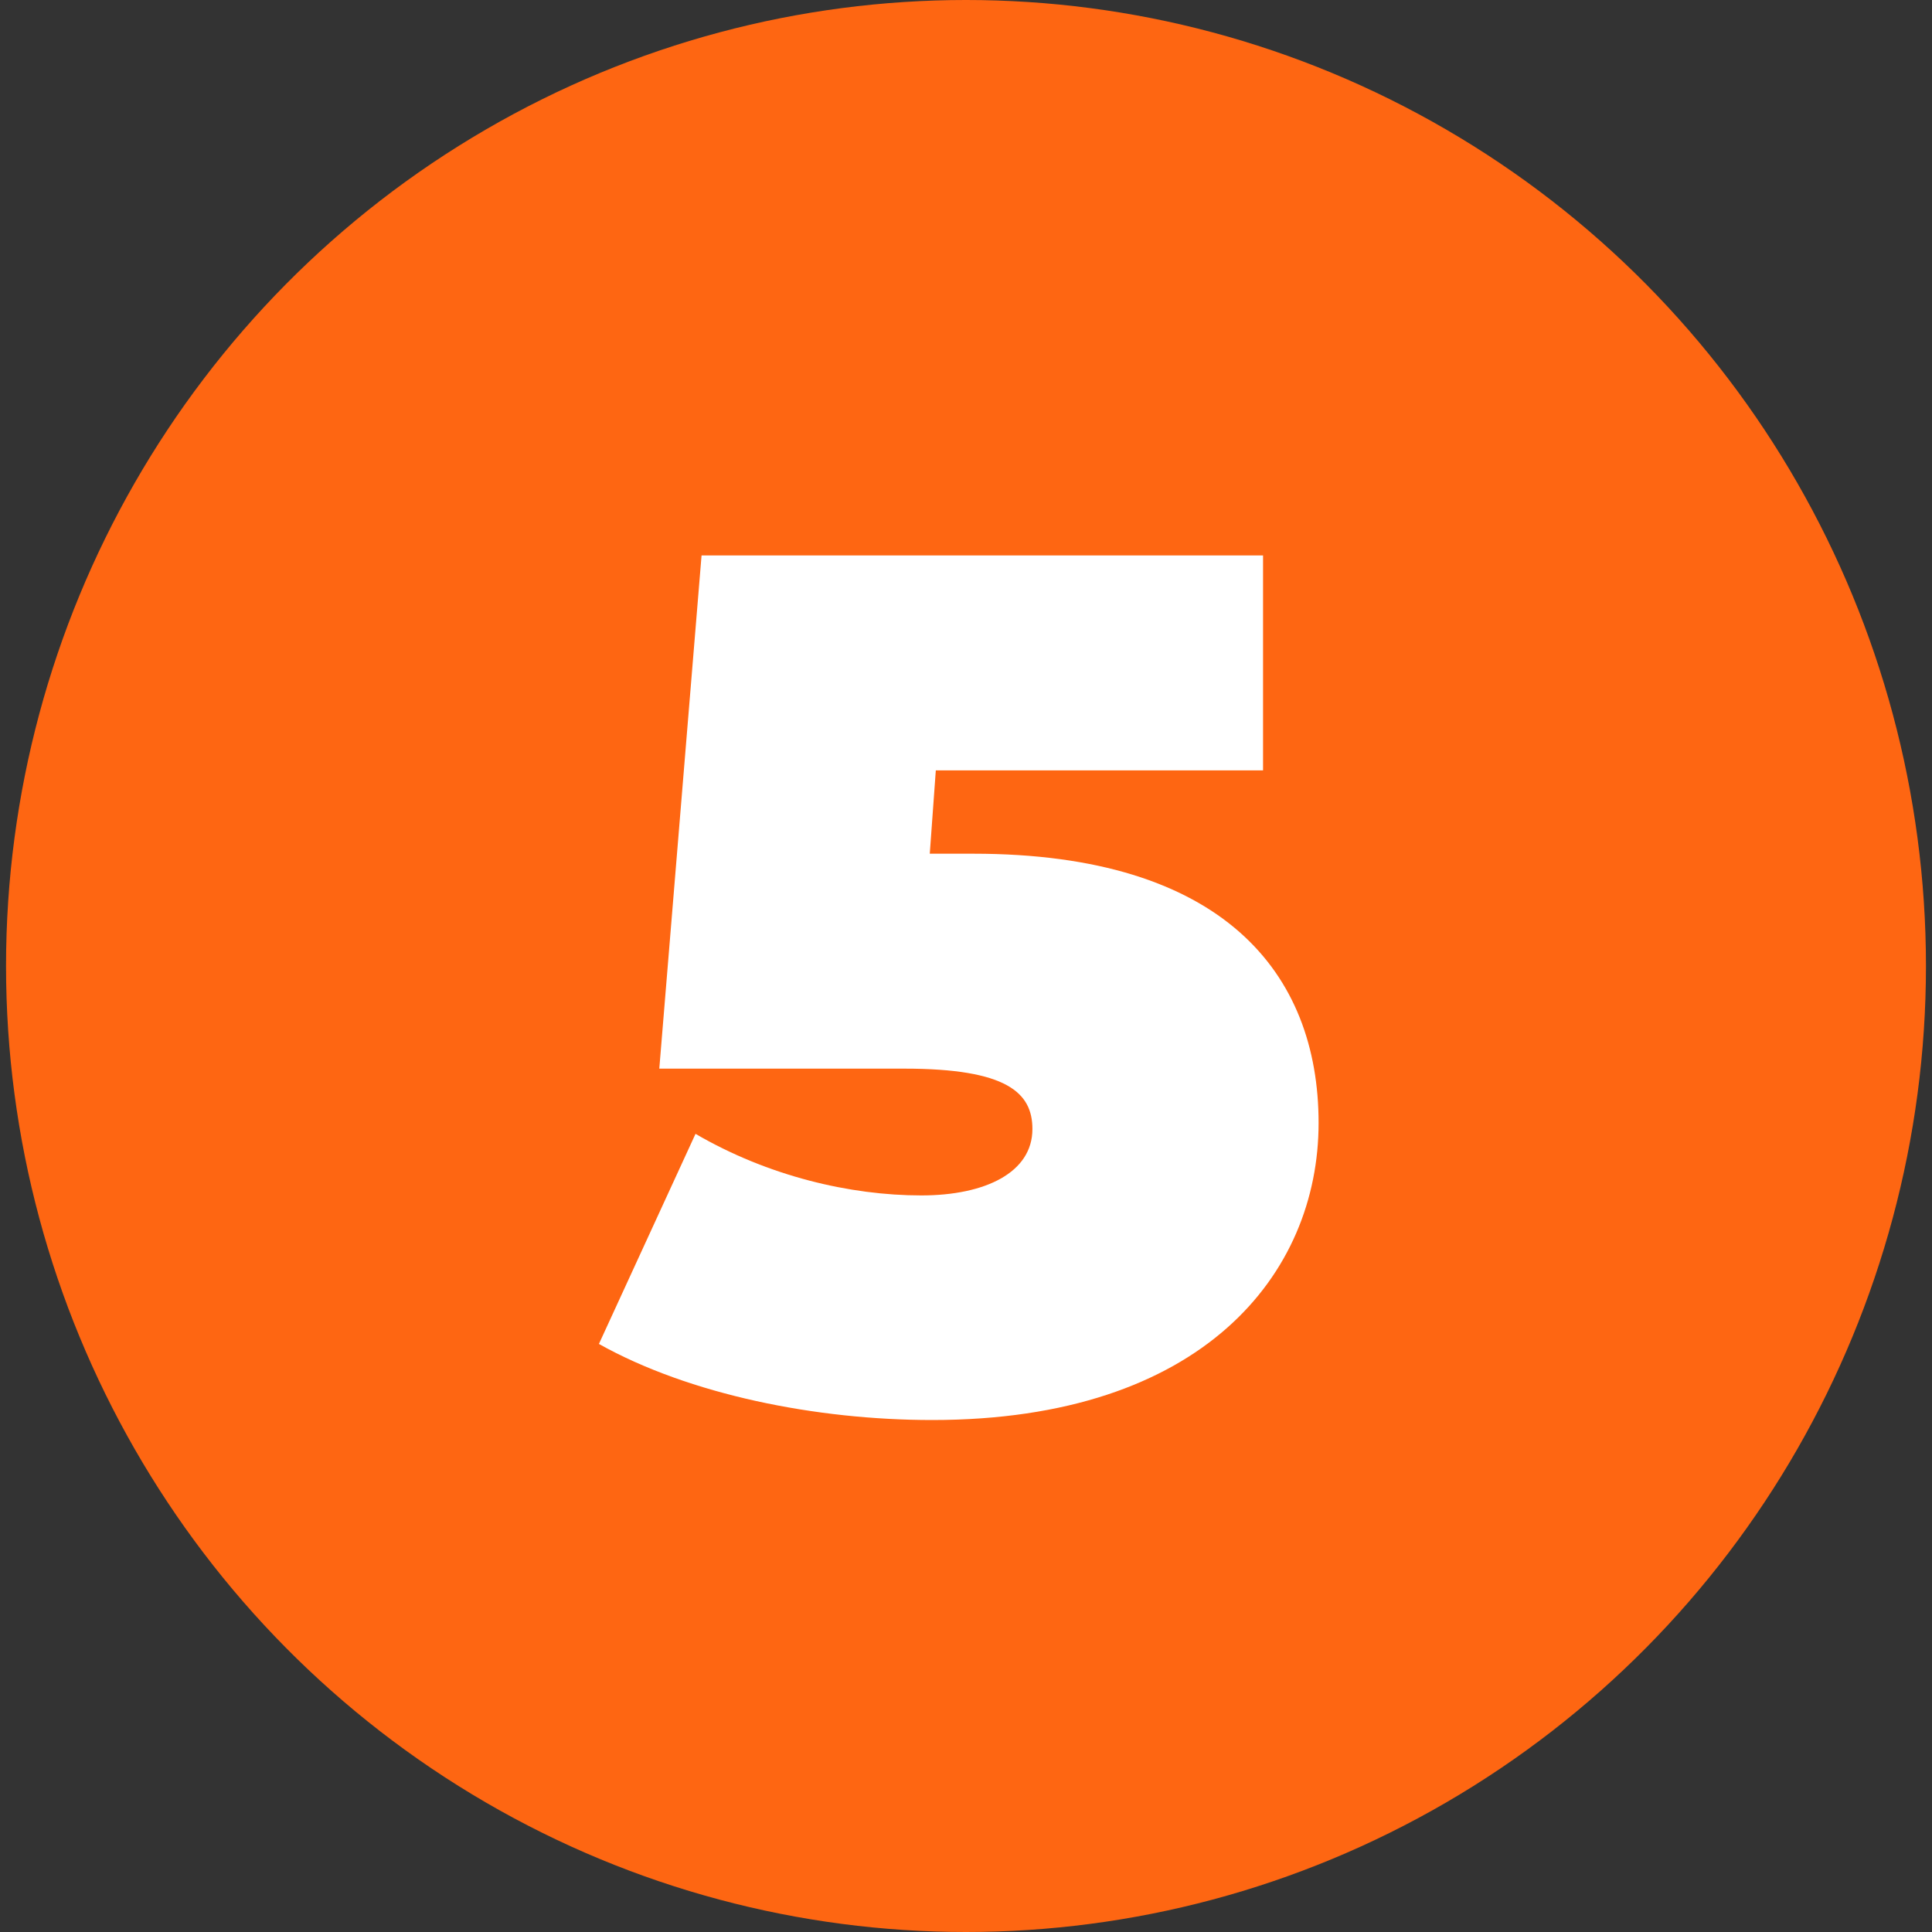
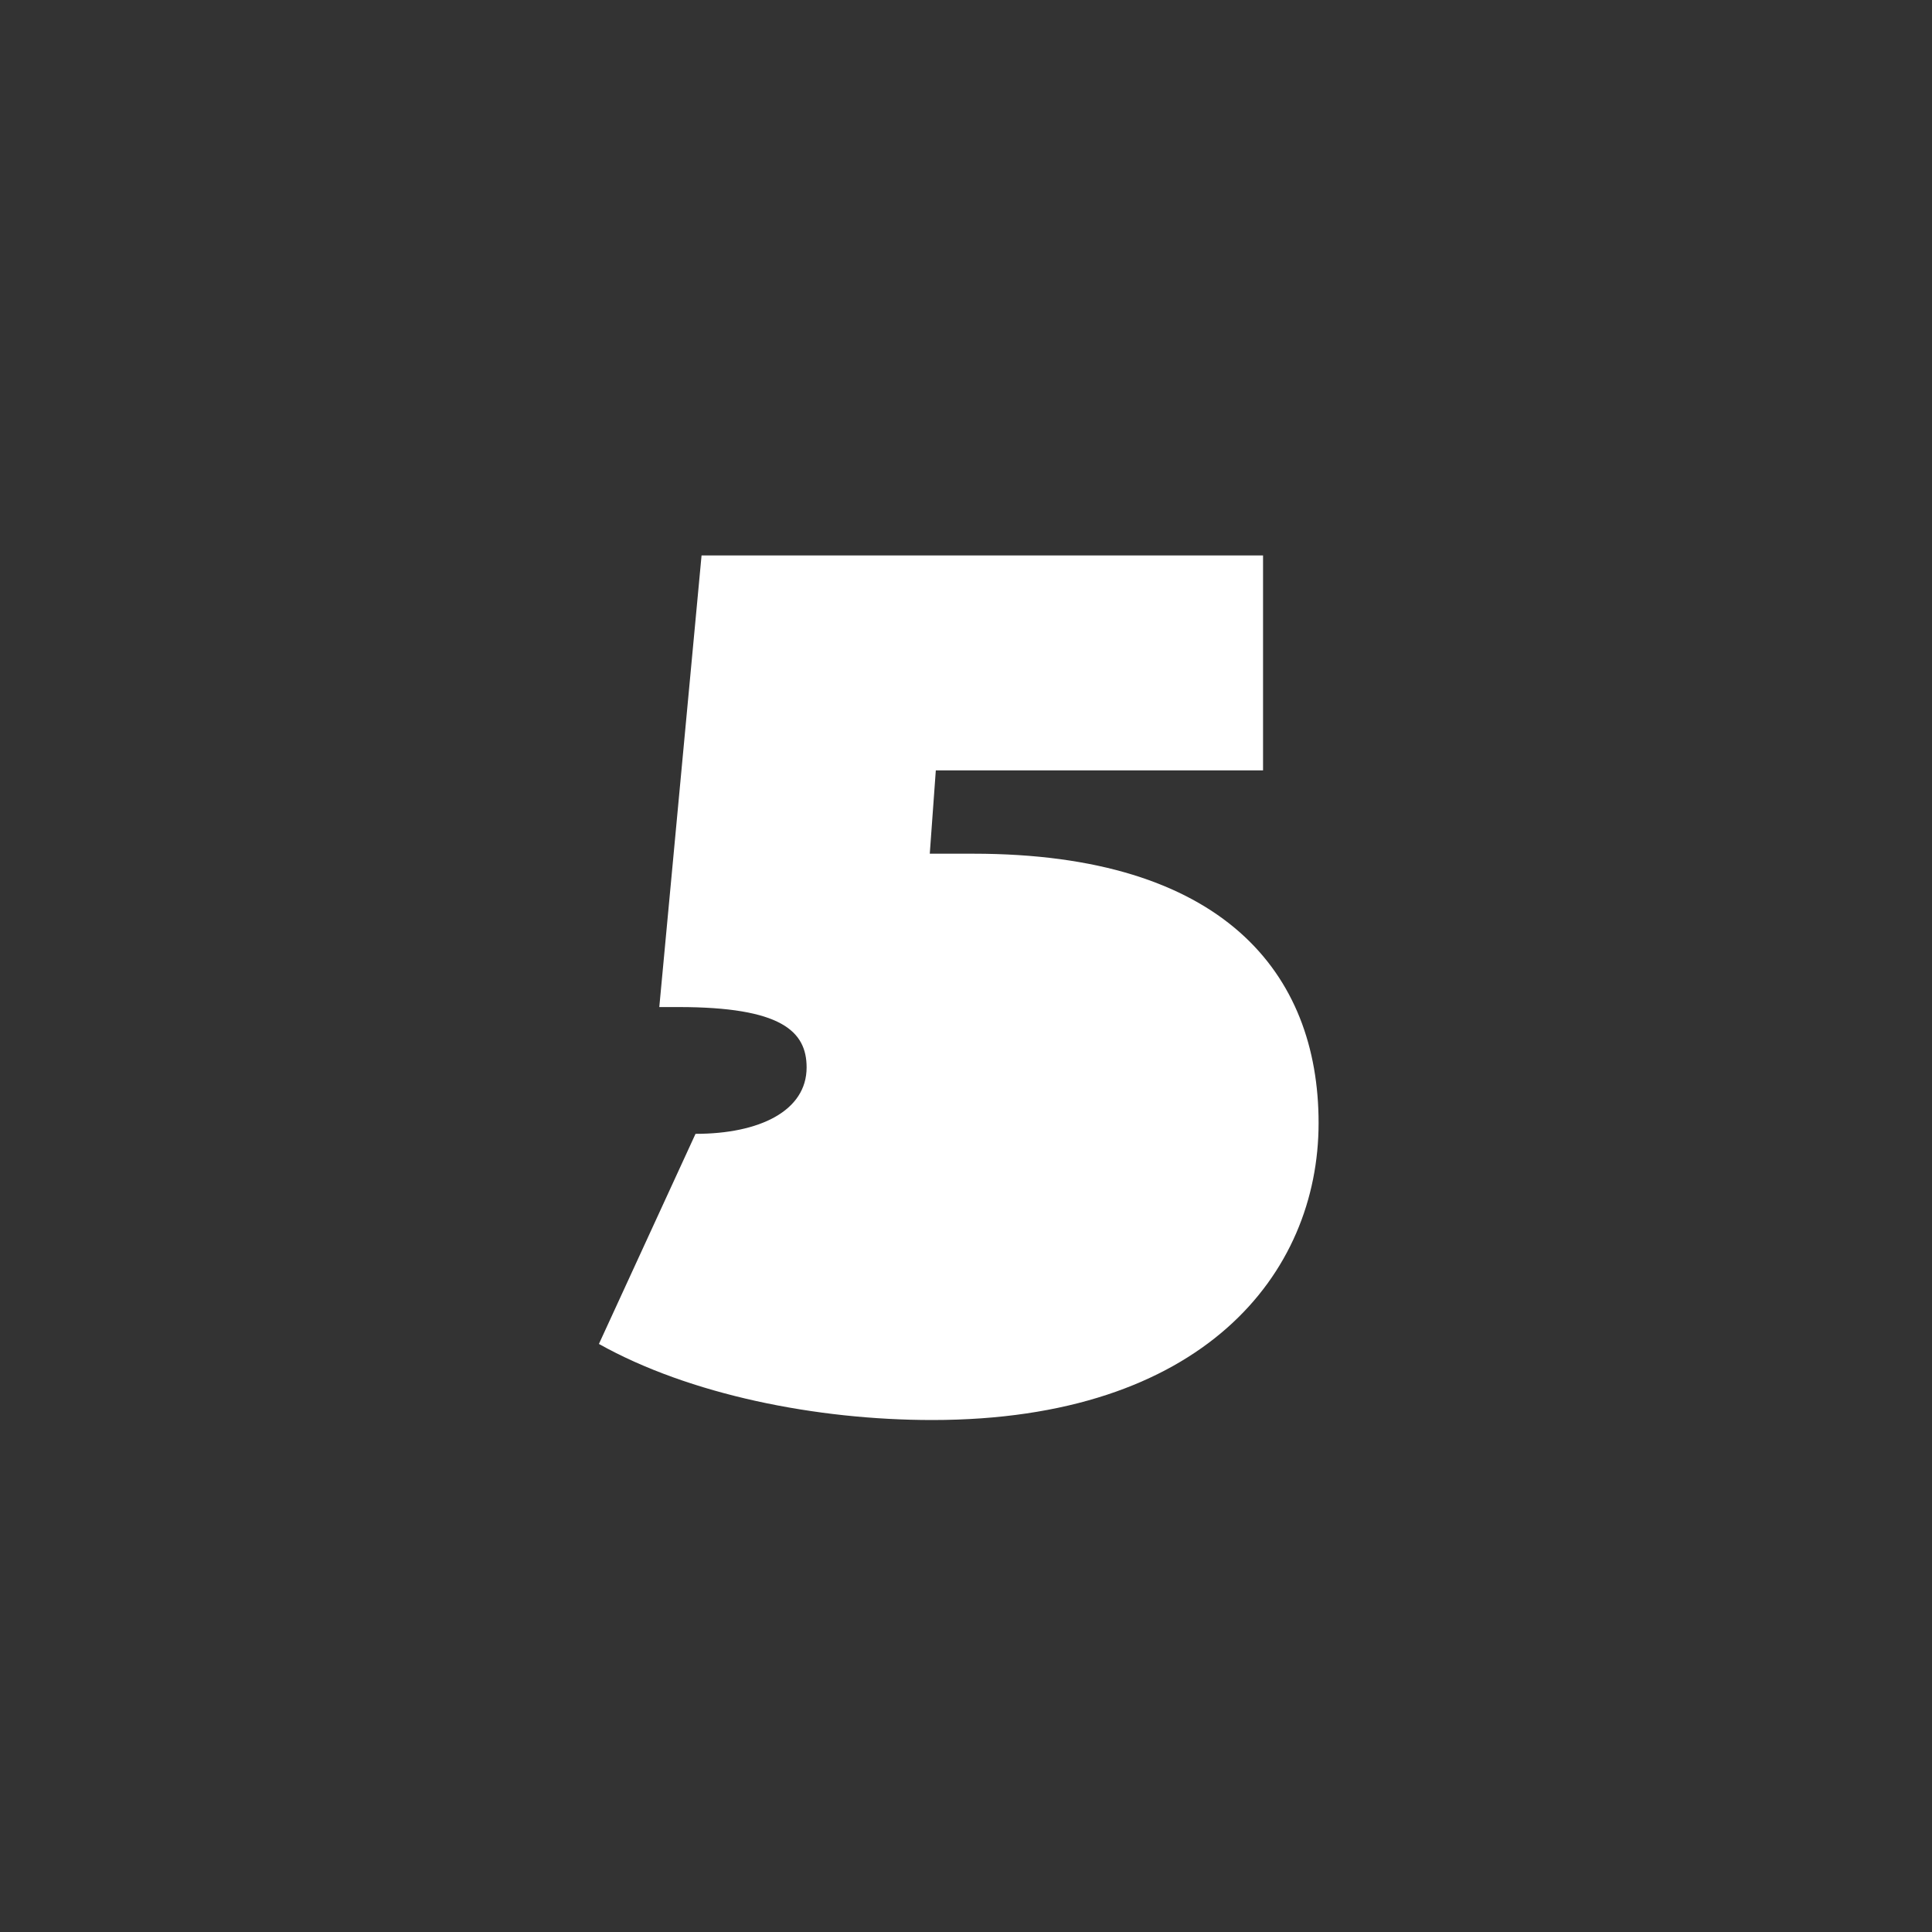
<svg xmlns="http://www.w3.org/2000/svg" version="1.1" id="Calque_1" x="0px" y="0px" viewBox="0 0 160 160" style="enable-background:new 0 0 160 160;" xml:space="preserve">
  <rect x="0" y="0" width="160" height="160" fill="#333333" stroke="none" />
  <style type="text/css">
	.st0{fill:#FE6612;}
	.st1{enable-background:new    ;}
	.st2{fill:#FFFFFF;}
</style>
-   <ellipse class="st0" cx="80" cy="80" rx="79.5" ry="80" />
  <g class="st1">
-     <path class="st2" d="M109.2,93c0,12.5-9.6,24.6-32,24.6c-9.6,0-20.1-2.1-27.6-6.3l8-17.4c6,3.5,12.8,5.1,18.7,5.1   c5.3,0,9.2-1.9,9.2-5.5c0-3-2.1-5-10.6-5H54.6L58.1,46h46.5v17.8H77.5L77,70.7h3.6C101.3,70.7,109.2,80.6,109.2,93z" />
+     <path class="st2" d="M109.2,93c0,12.5-9.6,24.6-32,24.6c-9.6,0-20.1-2.1-27.6-6.3l8-17.4c5.3,0,9.2-1.9,9.2-5.5c0-3-2.1-5-10.6-5H54.6L58.1,46h46.5v17.8H77.5L77,70.7h3.6C101.3,70.7,109.2,80.6,109.2,93z" />
  </g>
</svg>